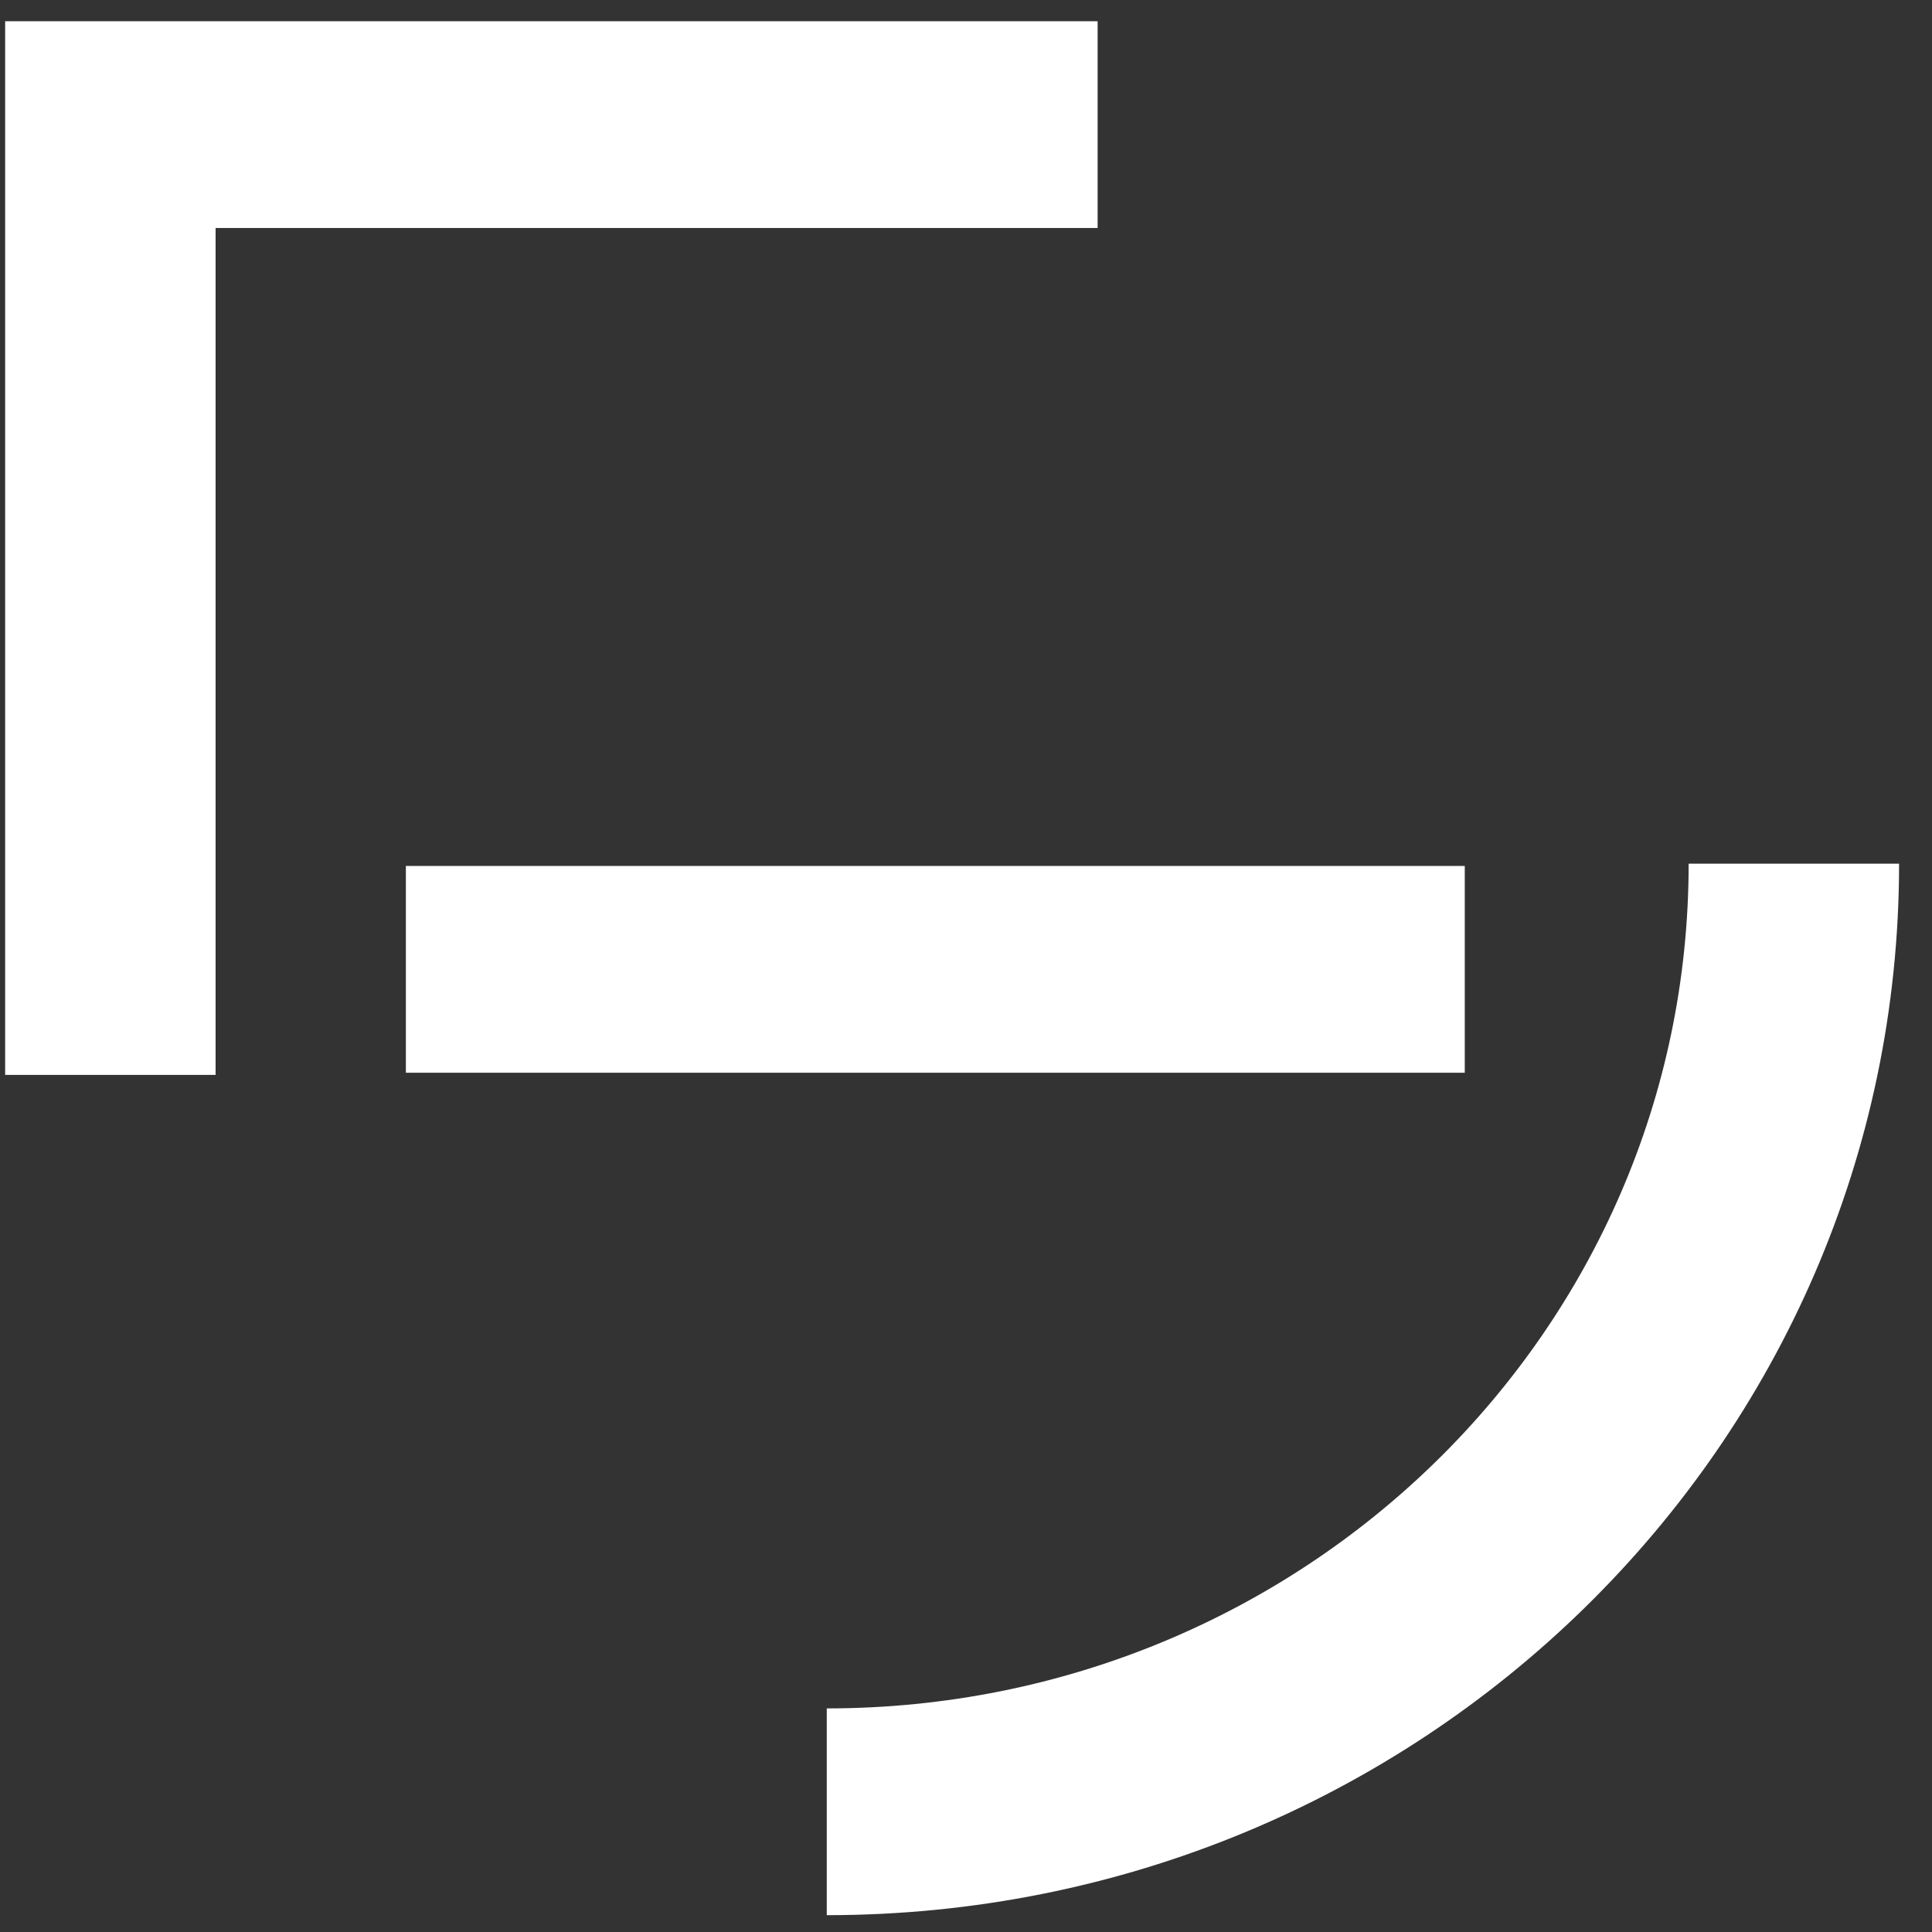
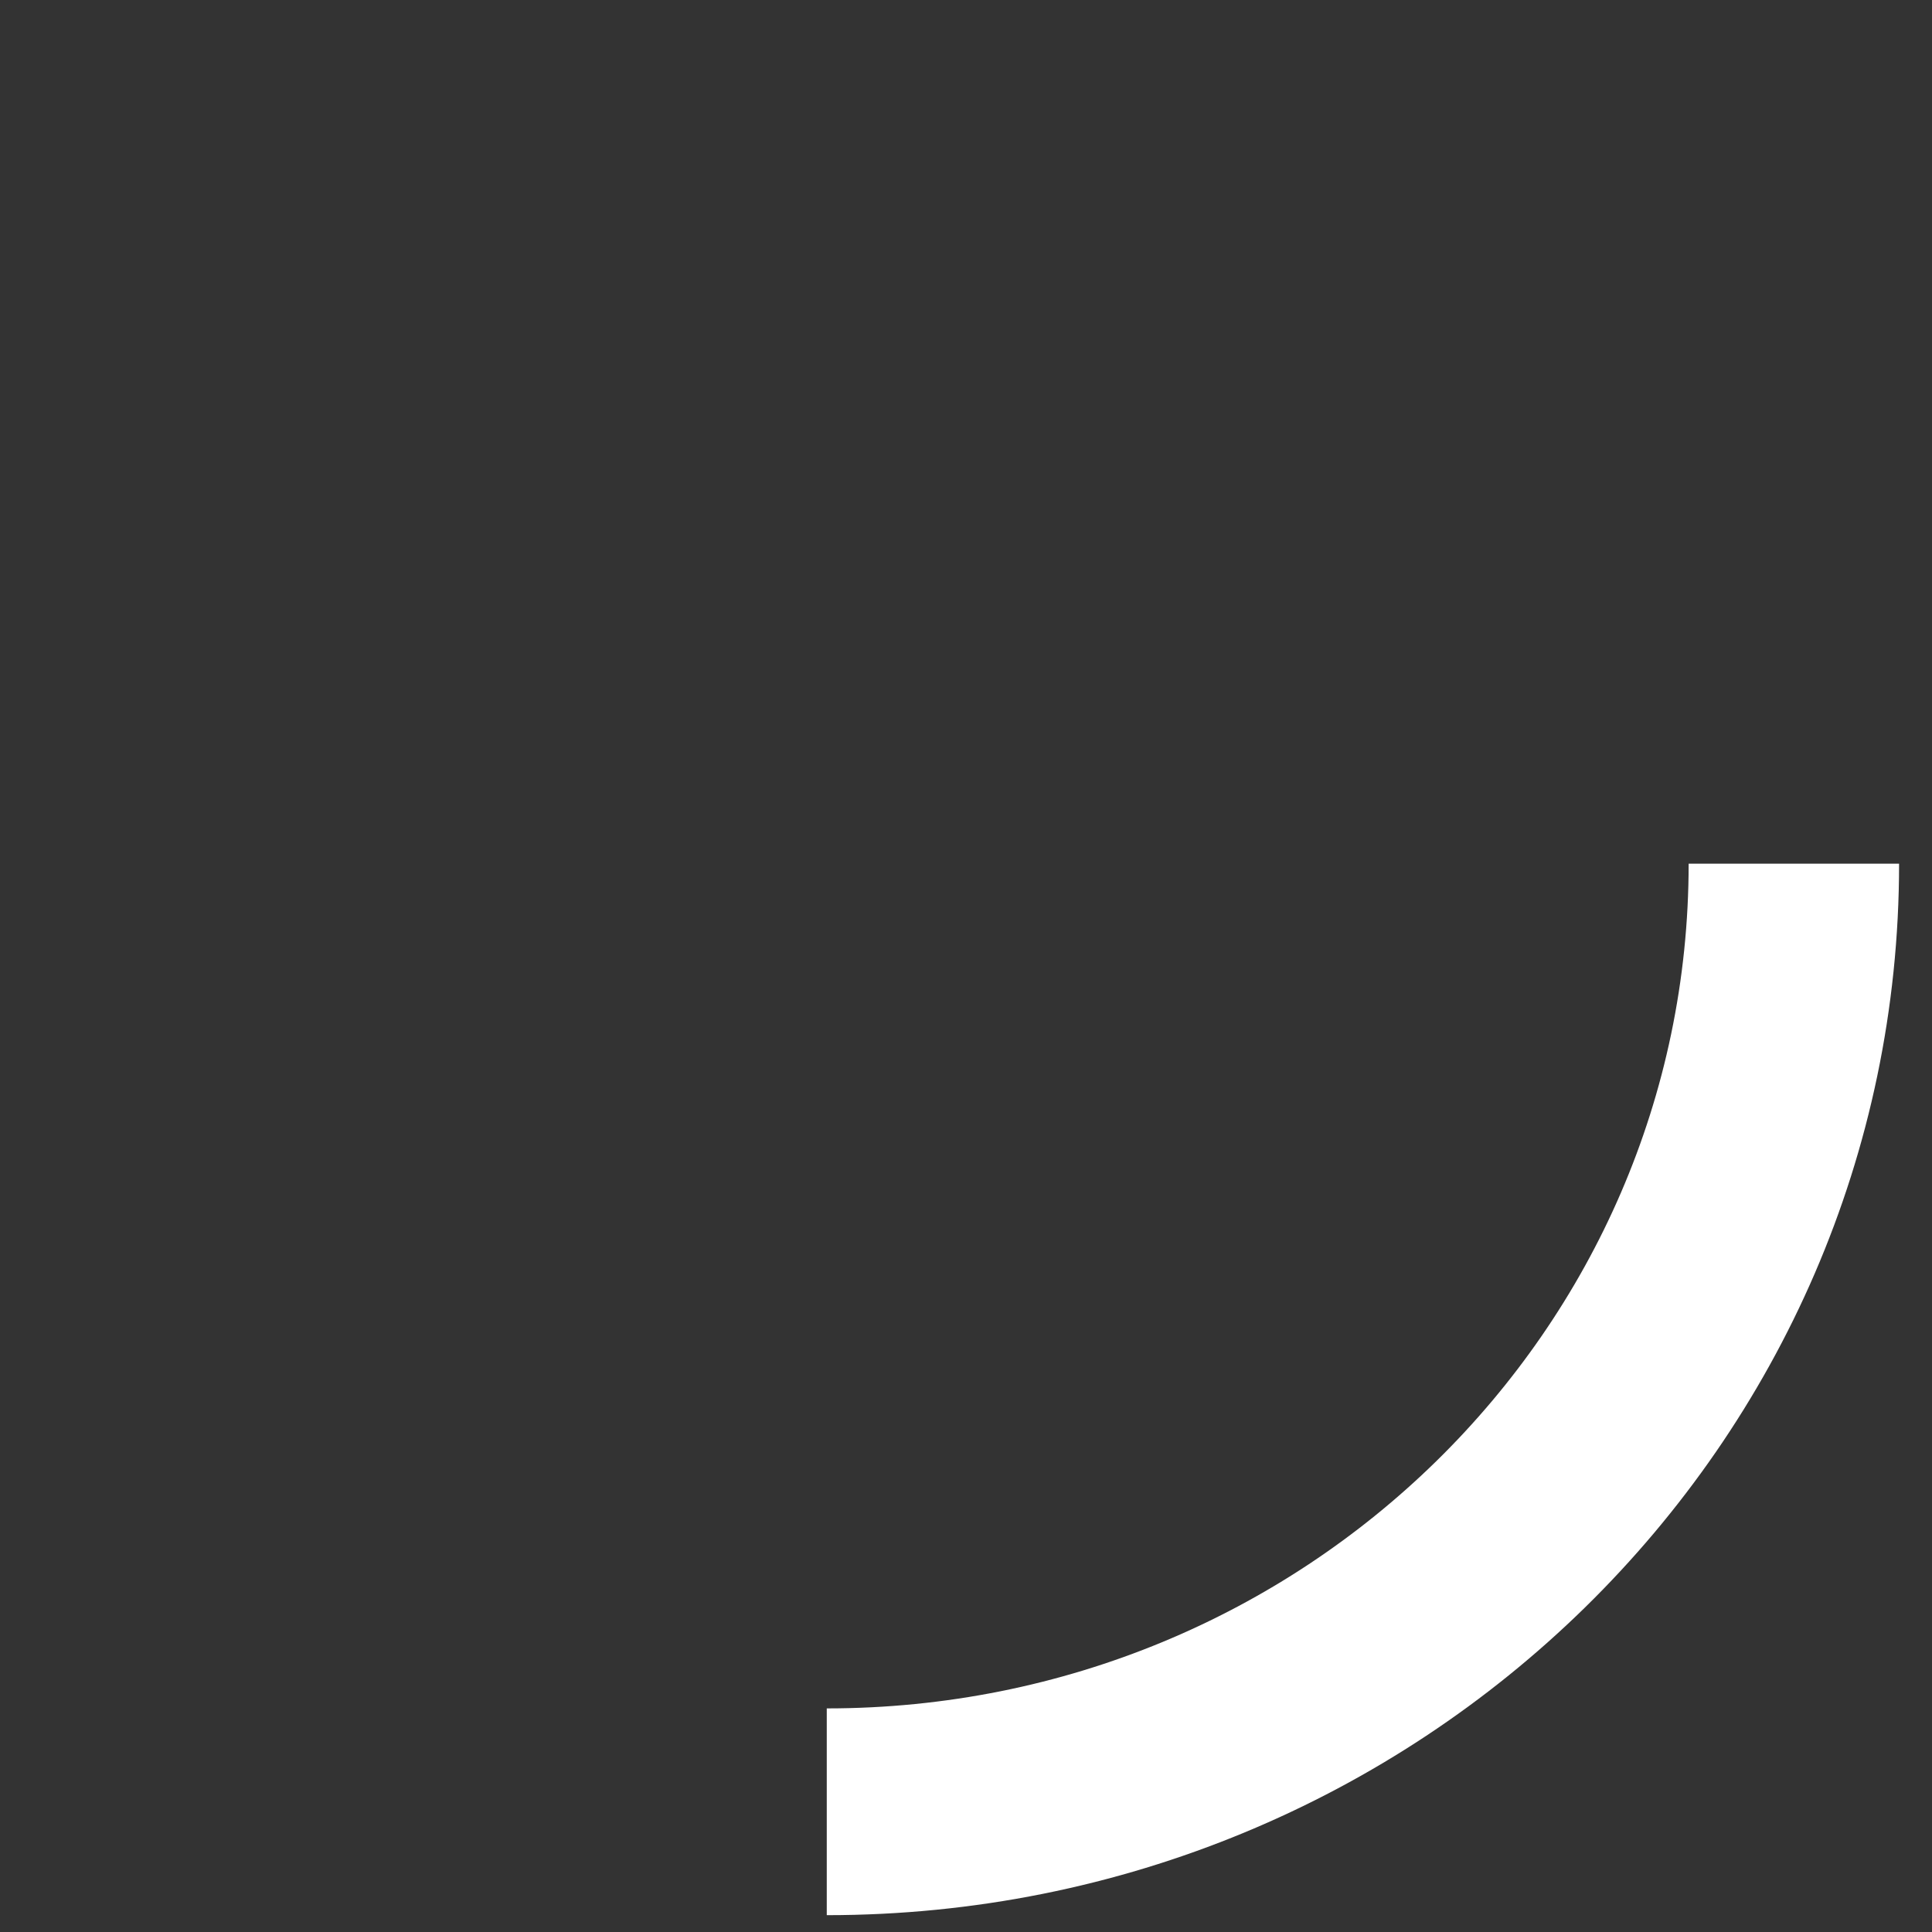
<svg xmlns="http://www.w3.org/2000/svg" width="101" height="101" viewBox="0 0 101 101" fill="none">
  <rect x="0" y="0" width="101" height="101" fill="#333333" stroke="none" />
  <path fill-rule="evenodd" clip-rule="evenodd" d="M43.221 89.311C68.12 89.311 88.278 69.562 88.278 45.152H99.279C99.279 75.561 74.166 100.12 43.221 100.12V89.311Z" fill="white" />
-   <path fill-rule="evenodd" clip-rule="evenodd" d="M0.269 1.11H57.381V11.92H11.27V56.193H0.269V1.11Z" fill="white" />
-   <path fill-rule="evenodd" clip-rule="evenodd" d="M76.574 56.08H21.218V45.27H76.574V56.08Z" fill="white" />
</svg>